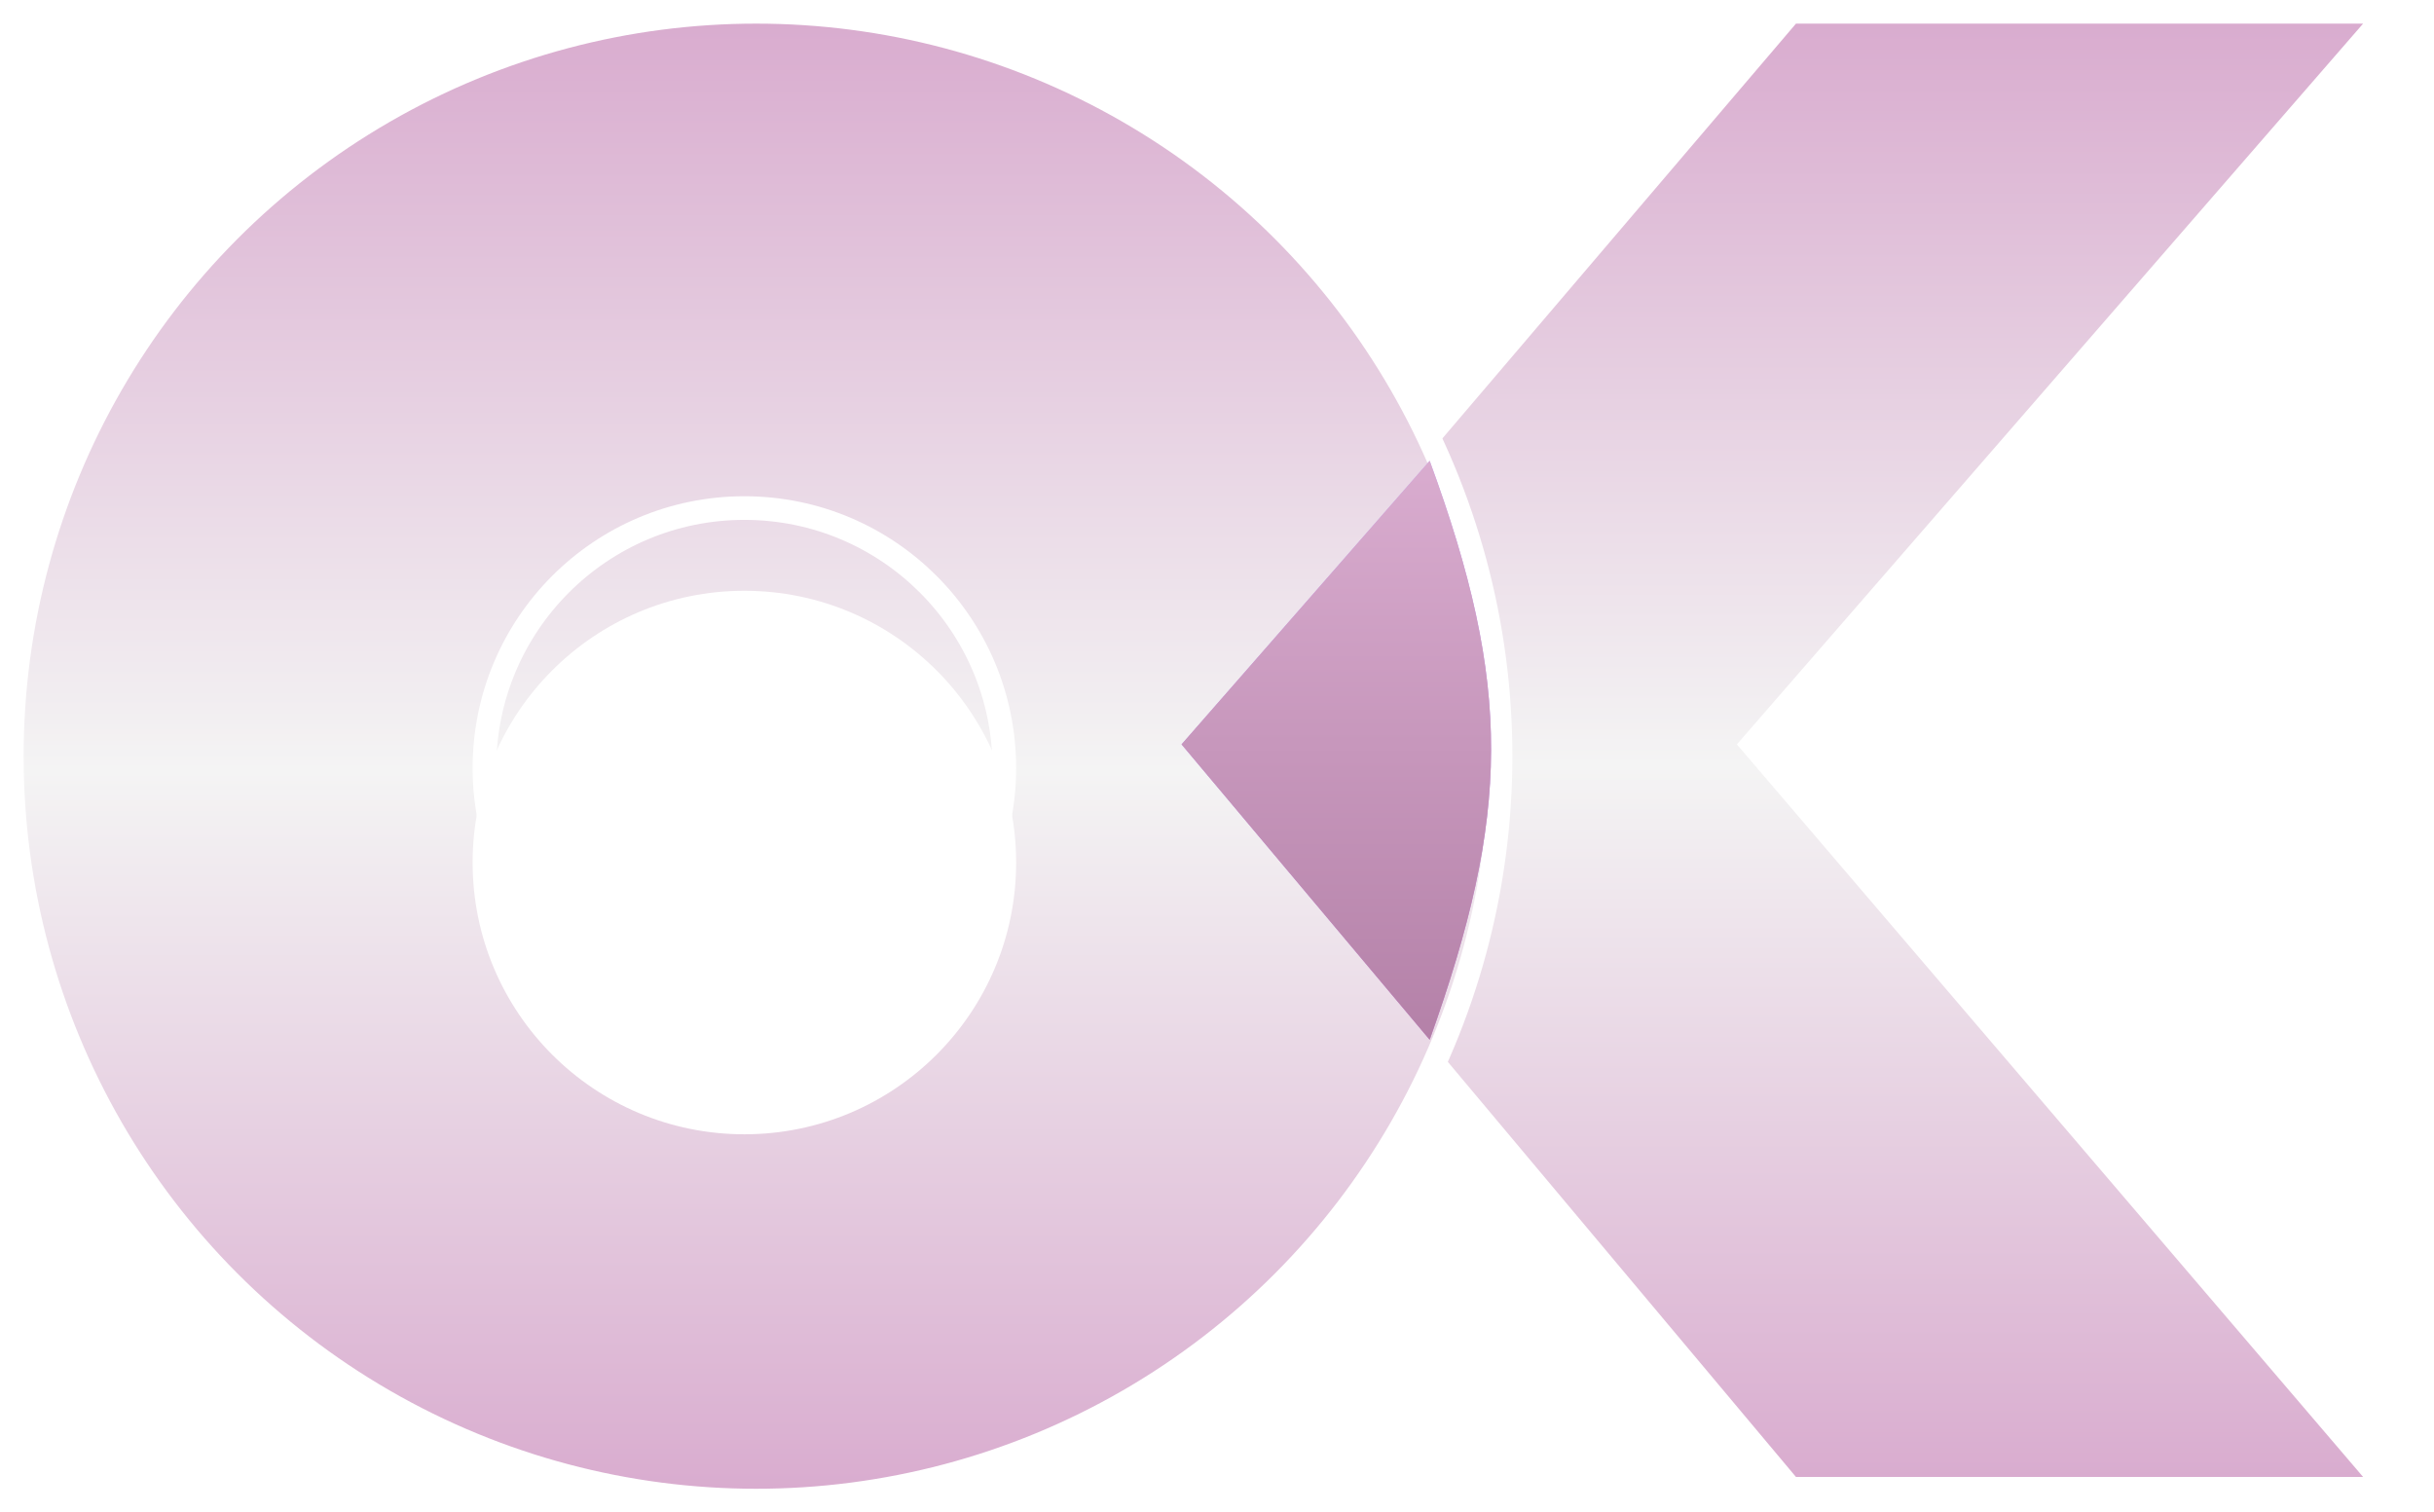
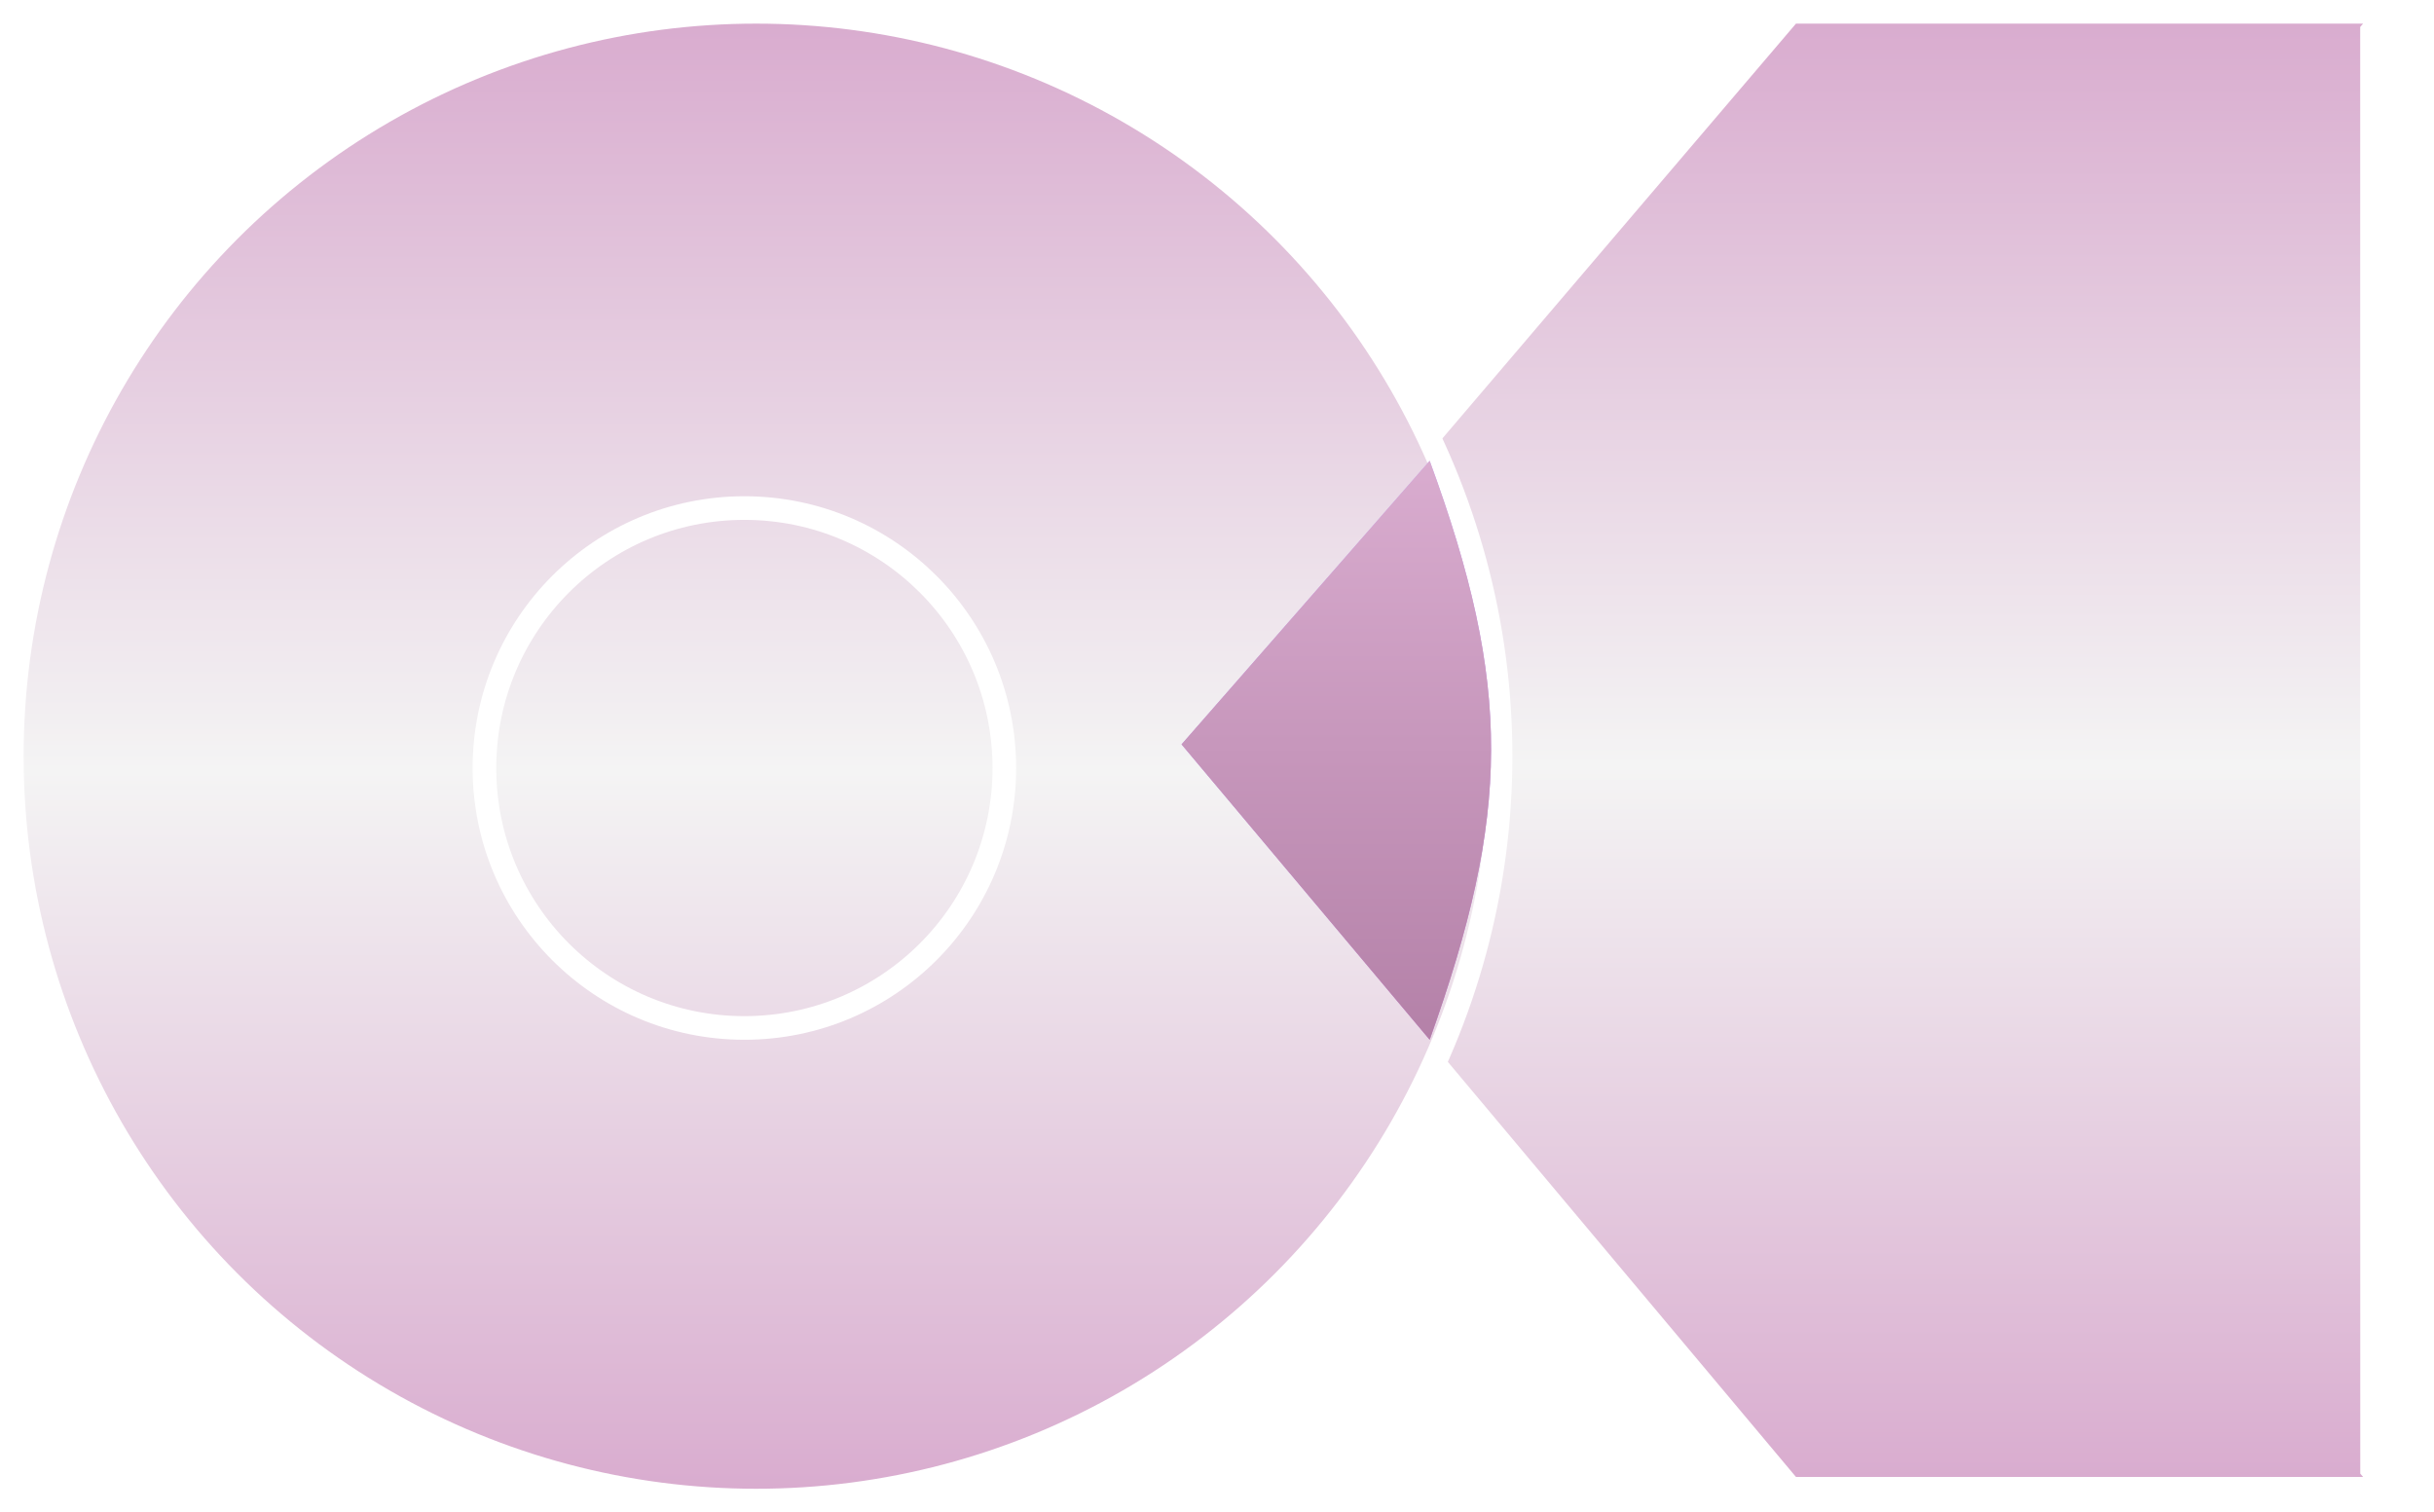
<svg xmlns="http://www.w3.org/2000/svg" width="103" height="64" viewBox="0 0 103 64" fill="none">
-   <path d="M76 0.5H75.769L75.62 0.676L49.62 31.176L49.345 31.497L49.617 31.821L75.617 62.821L75.767 63H76H100H101.085L100.38 62.175L74.16 31.503L100.377 1.328L101.097 0.5H100H76Z" fill="url(#paint0_linear_489_146)" stroke="white" />
+   <path d="M76 0.5H75.769L75.62 0.676L49.62 31.176L49.345 31.497L49.617 31.821L75.617 62.821L75.767 63H76H100H101.085L100.38 62.175L100.377 1.328L101.097 0.5H100H76Z" fill="url(#paint0_linear_489_146)" stroke="white" />
  <circle cx="32" cy="32" r="31.5" fill="url(#paint1_linear_489_146)" stroke="white" />
  <g filter="url(#filter0_i_489_146)">
-     <circle cx="31.5" cy="32.5" r="11.5" fill="white" />
-   </g>
+     </g>
  <circle cx="31.5" cy="32.5" r="11" stroke="white" />
  <path d="M60.5 19.5C64.01 29.072 63.92 34.43 60.5 44L50 31.5L60.5 19.5Z" fill="url(#paint2_linear_489_146)" />
  <path d="M60.5 19.5C64.01 29.072 63.92 34.43 60.5 44L50 31.5L60.5 19.5Z" fill="url(#paint3_linear_489_146)" />
  <defs>
    <filter id="filter0_i_489_146" x="20" y="21" width="23" height="27" filterUnits="userSpaceOnUse" color-interpolation-filters="sRGB">
      <feFlood flood-opacity="0" result="BackgroundImageFix" />
      <feBlend mode="normal" in="SourceGraphic" in2="BackgroundImageFix" result="shape" />
      <feColorMatrix in="SourceAlpha" type="matrix" values="0 0 0 0 0 0 0 0 0 0 0 0 0 0 0 0 0 0 127 0" result="hardAlpha" />
      <feOffset dy="4" />
      <feGaussianBlur stdDeviation="2" />
      <feComposite in2="hardAlpha" operator="arithmetic" k2="-1" k3="1" />
      <feColorMatrix type="matrix" values="0 0 0 0 0 0 0 0 0 0 0 0 0 0 0 0 0 0 0.25 0" />
      <feBlend mode="normal" in2="shape" result="effect1_innerShadow_489_146" />
    </filter>
    <linearGradient id="paint0_linear_489_146" x1="75" y1="1" x2="75" y2="62.5" gradientUnits="userSpaceOnUse">
      <stop stop-color="#D9ACCF" />
      <stop offset="0.51" stop-color="#F4F4F4" />
      <stop offset="1" stop-color="#D9ACCF" />
    </linearGradient>
    <linearGradient id="paint1_linear_489_146" x1="32" y1="1" x2="32" y2="63" gradientUnits="userSpaceOnUse">
      <stop stop-color="#D9ACCF" />
      <stop offset="0.51" stop-color="#F4F4F4" />
      <stop offset="1" stop-color="#D9ACCF" />
    </linearGradient>
    <linearGradient id="paint2_linear_489_146" x1="56.549" y1="19.5" x2="56.549" y2="44" gradientUnits="userSpaceOnUse">
      <stop stop-color="#C3AAFB" />
      <stop offset="1" stop-color="#CB7DD9" />
    </linearGradient>
    <linearGradient id="paint3_linear_489_146" x1="56.549" y1="19.5" x2="56.549" y2="44" gradientUnits="userSpaceOnUse">
      <stop stop-color="#D9ACCF" />
      <stop offset="1" stop-color="#B481A8" />
    </linearGradient>
  </defs>
</svg>